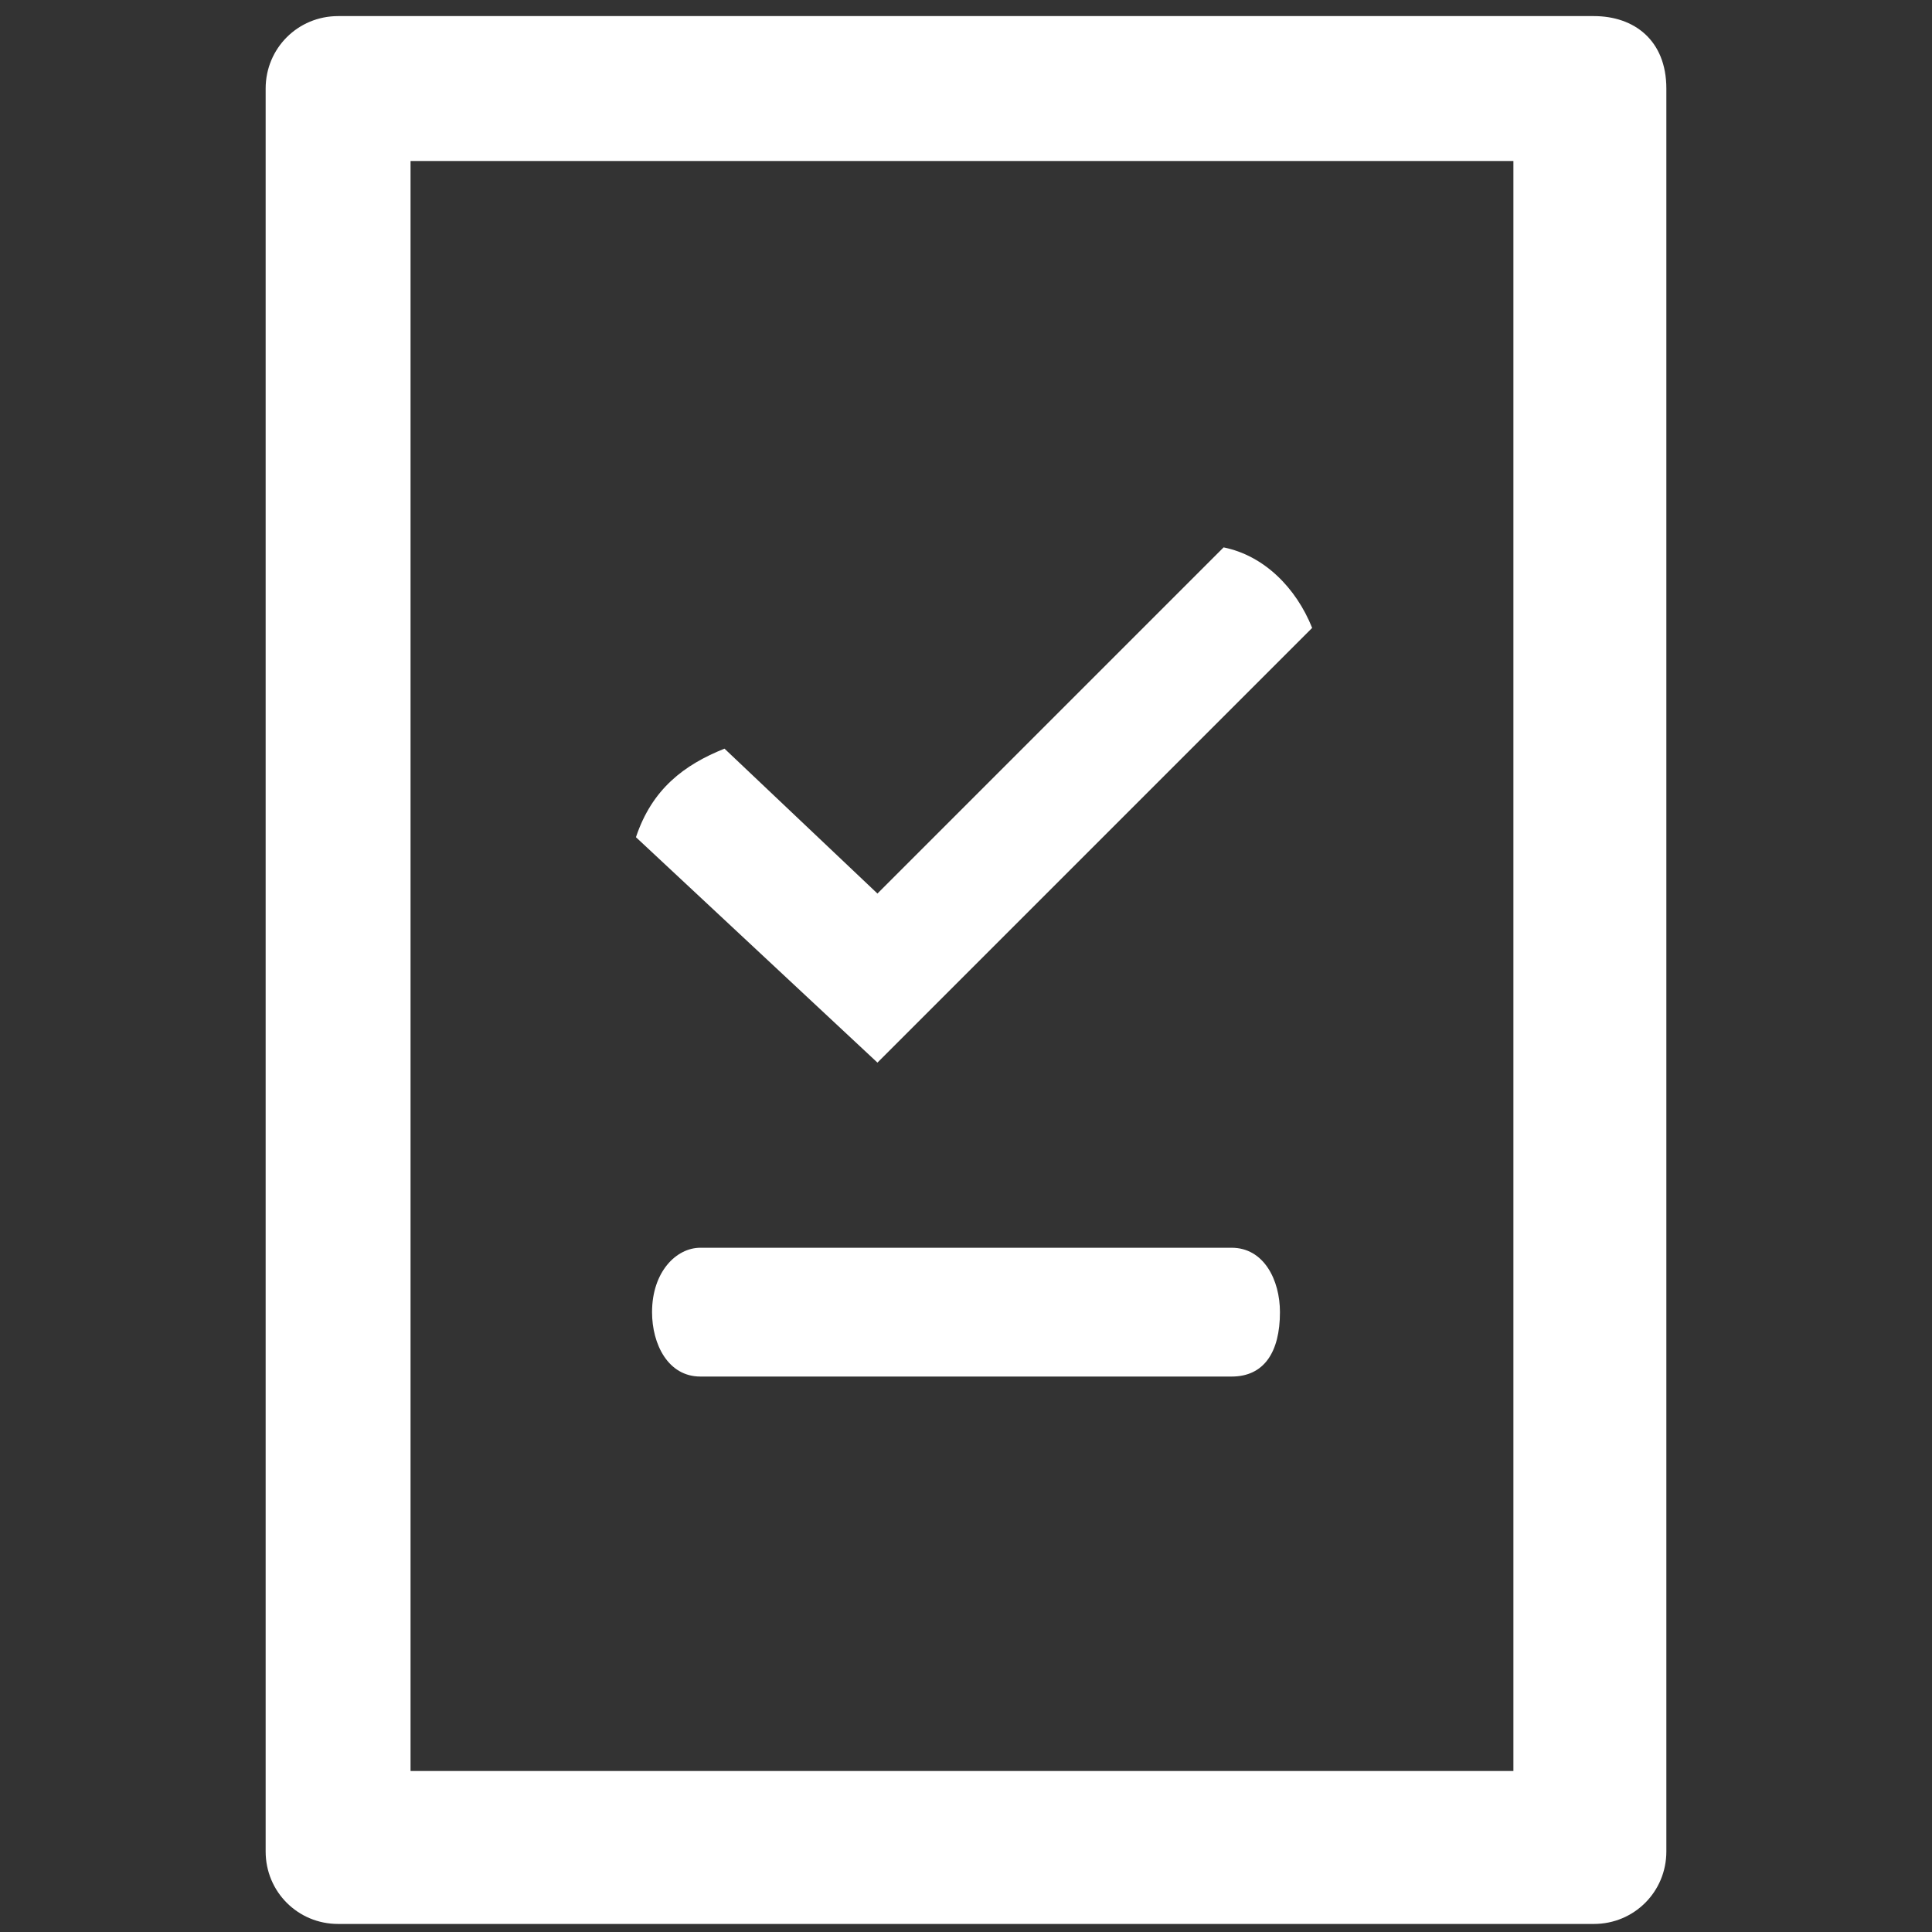
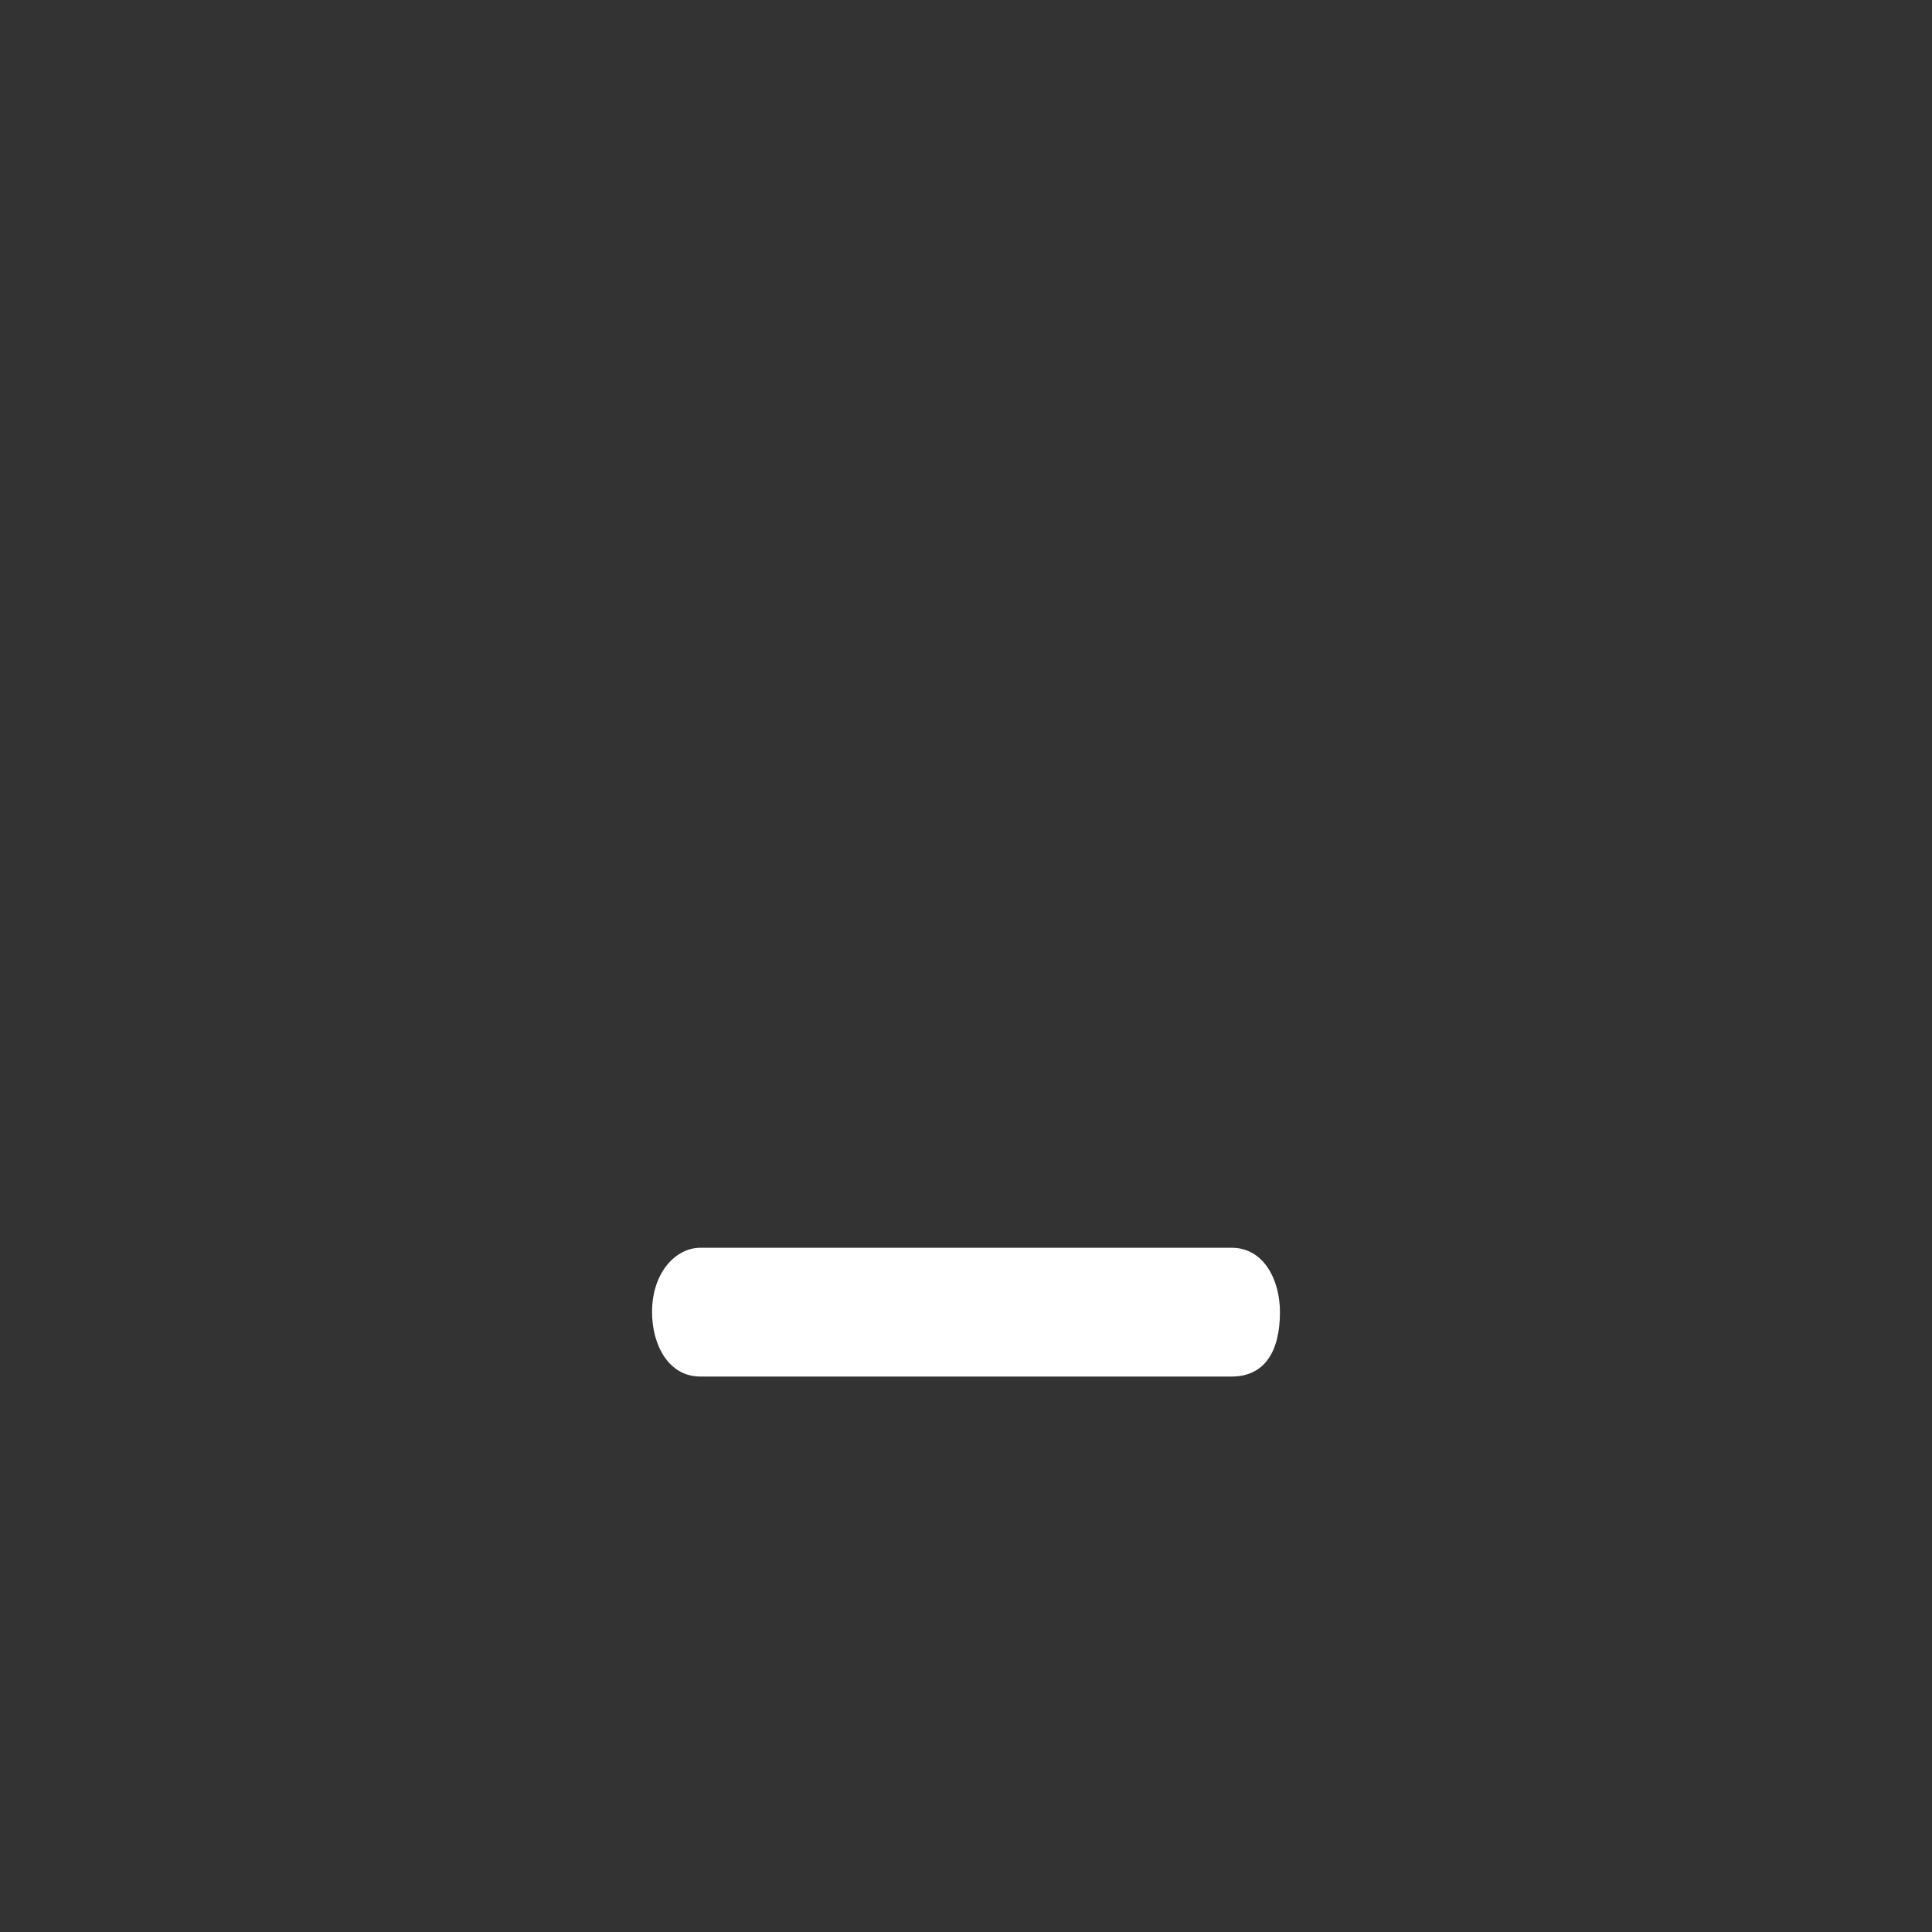
<svg xmlns="http://www.w3.org/2000/svg" version="1.1" id="Layer_1" x="0px" y="0px" viewBox="0 0 24 24" style="enable-background:new 0 0 24 24;" xml:space="preserve">
  <rect x="0" y="0" width="24" height="24" fill="#333333" stroke="none" />
  <style type="text/css">
	.st0{fill:#FFFFFF;}
</style>
  <g>
    <g>
      <g>
-         <path class="st0" d="M15.2,6.8l-4.3,4.3L9,9.3c-0.5,0.2-0.9,0.5-1.1,1.1l3,2.8l5.4-5.4C16.1,7.3,15.7,6.9,15.2,6.8z" />
-       </g>
+         </g>
    </g>
    <path class="st0" d="M15.3,17.1H8.7c-0.4,0-0.6-0.4-0.6-0.8c0-0.5,0.3-0.8,0.6-0.8h6.6c0.4,0,0.6,0.4,0.6,0.8   C15.9,16.8,15.7,17.1,15.3,17.1z" />
  </g>
  <g>
-     <path class="st0" d="M19.8,0.2H4.2c-0.5,0-0.9,0.4-0.9,0.9V23c0,0.5,0.4,0.9,0.9,0.9h15.6c0.5,0,0.9-0.4,0.9-0.9V1.1   C20.7,0.5,20.3,0.2,19.8,0.2z M18.8,22H5.1v-20h13.7V22z" />
-   </g>
+     </g>
</svg>